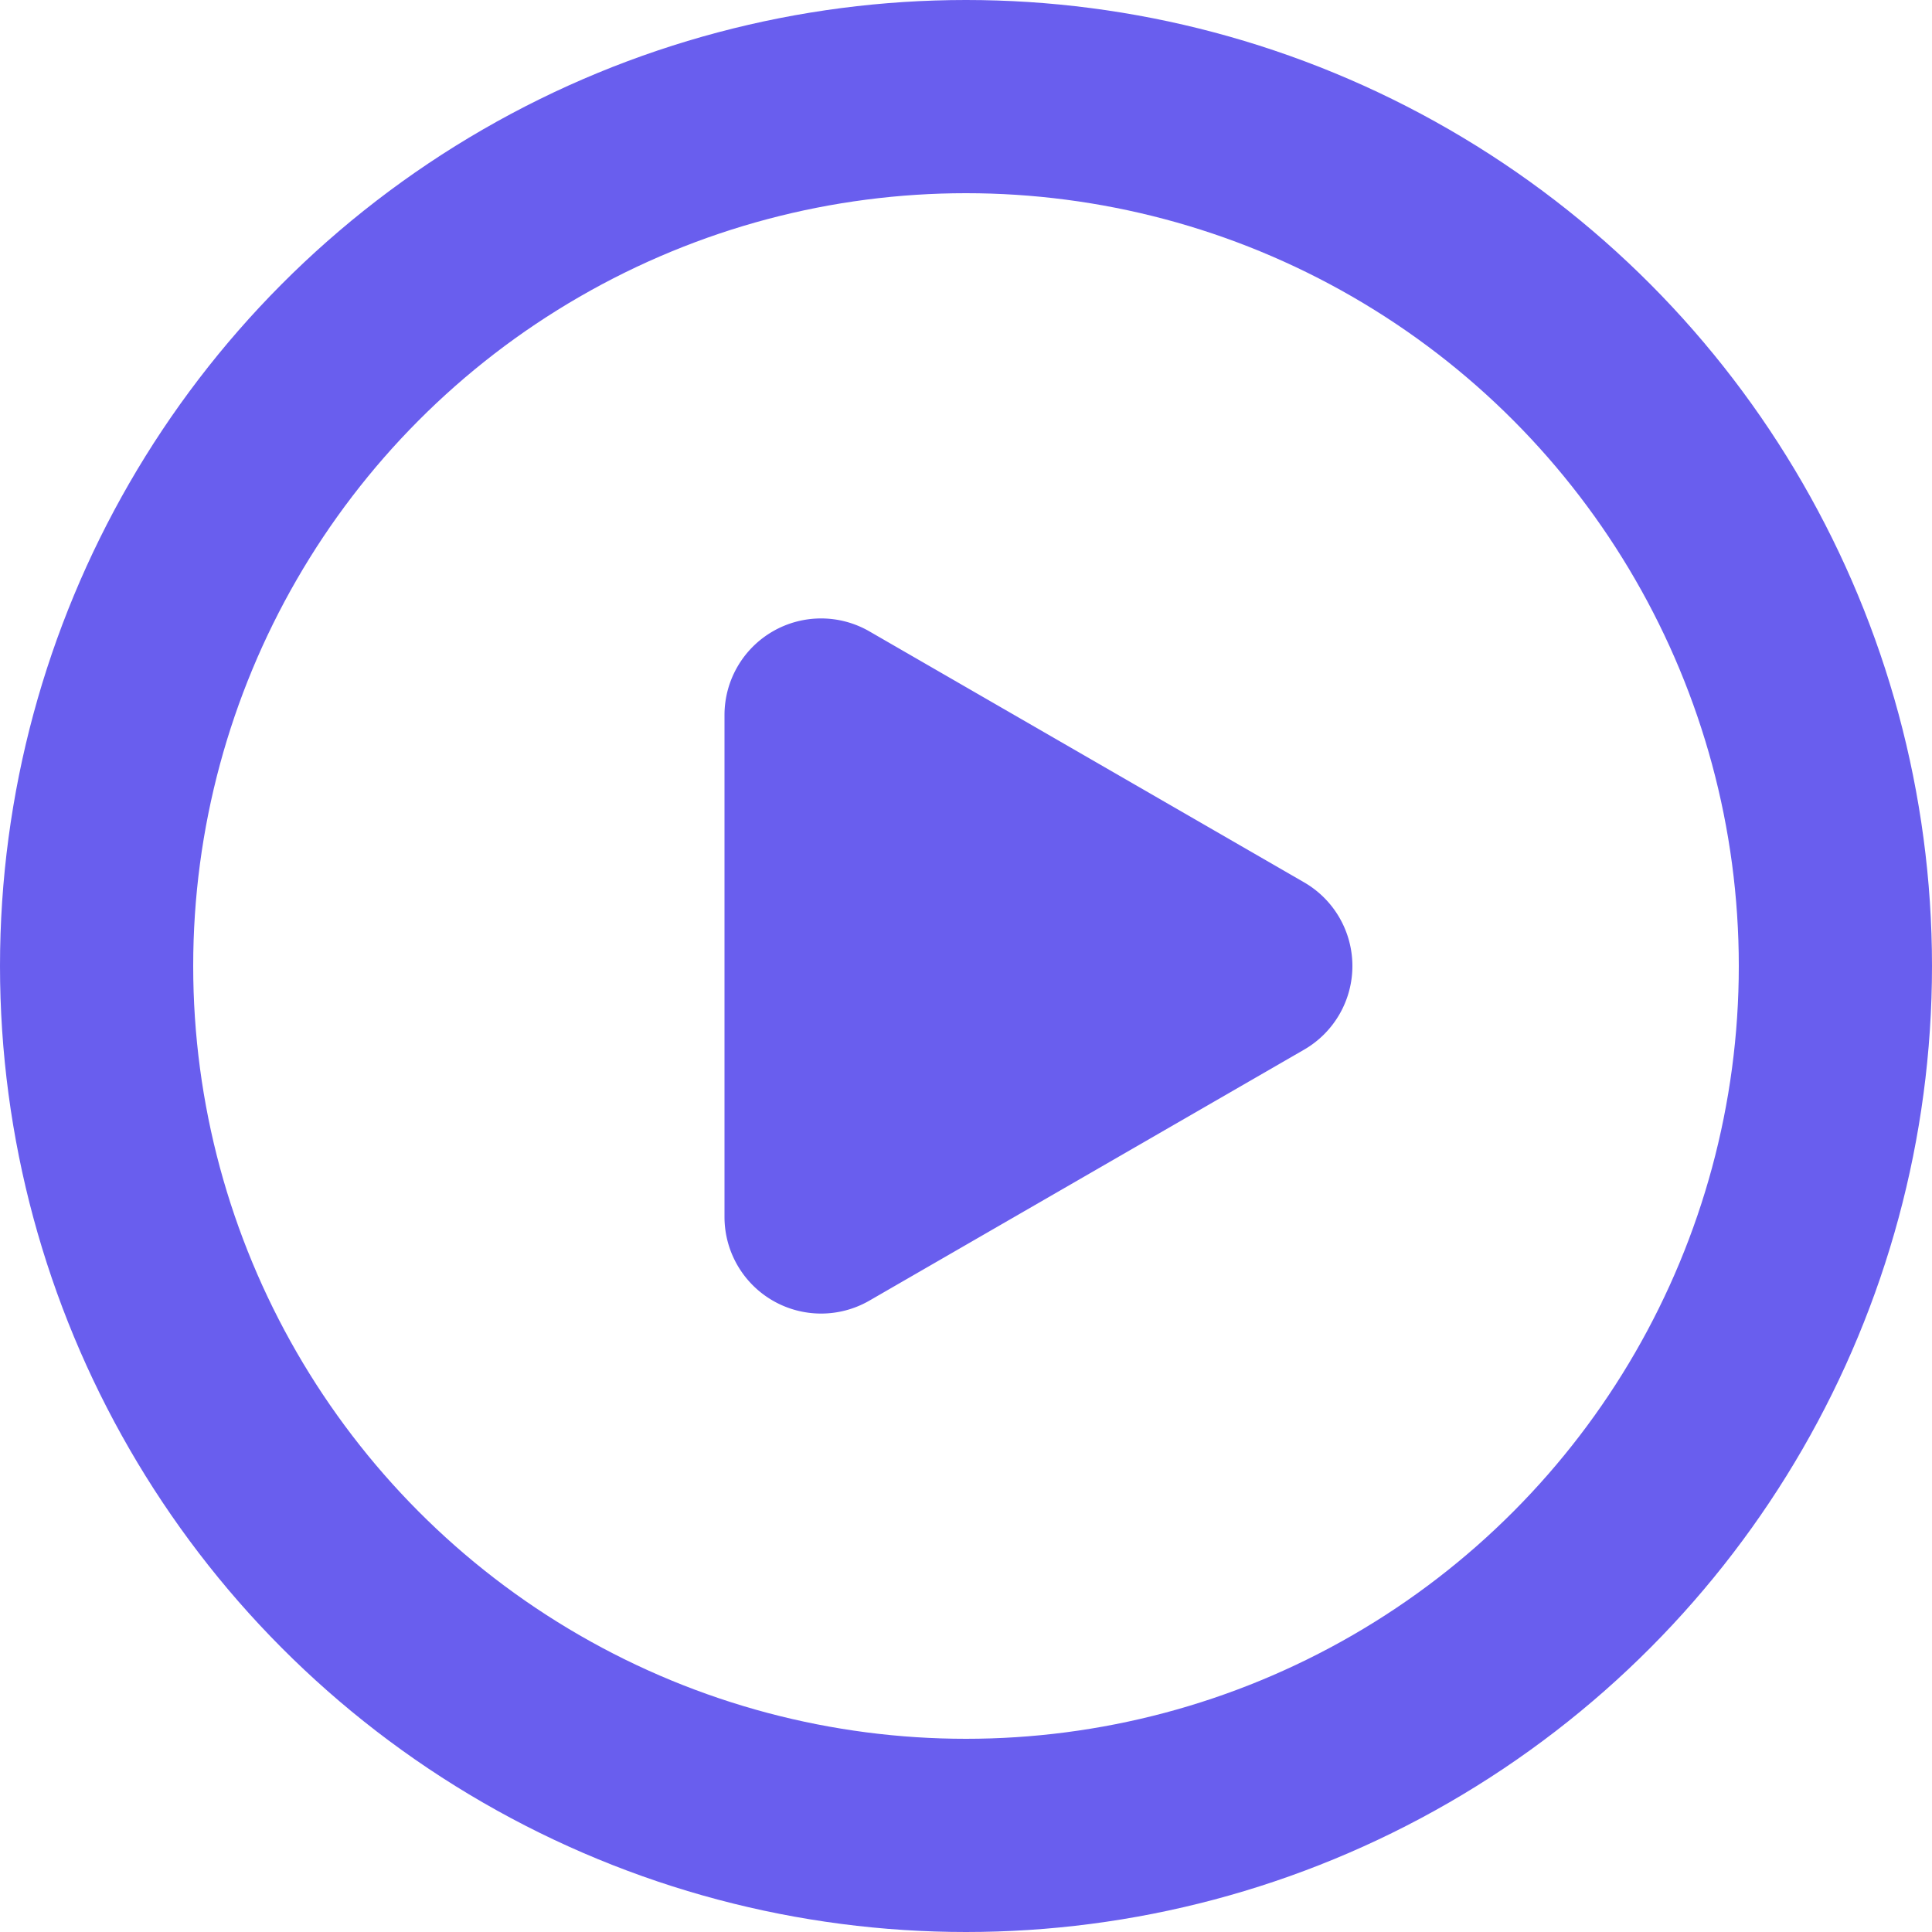
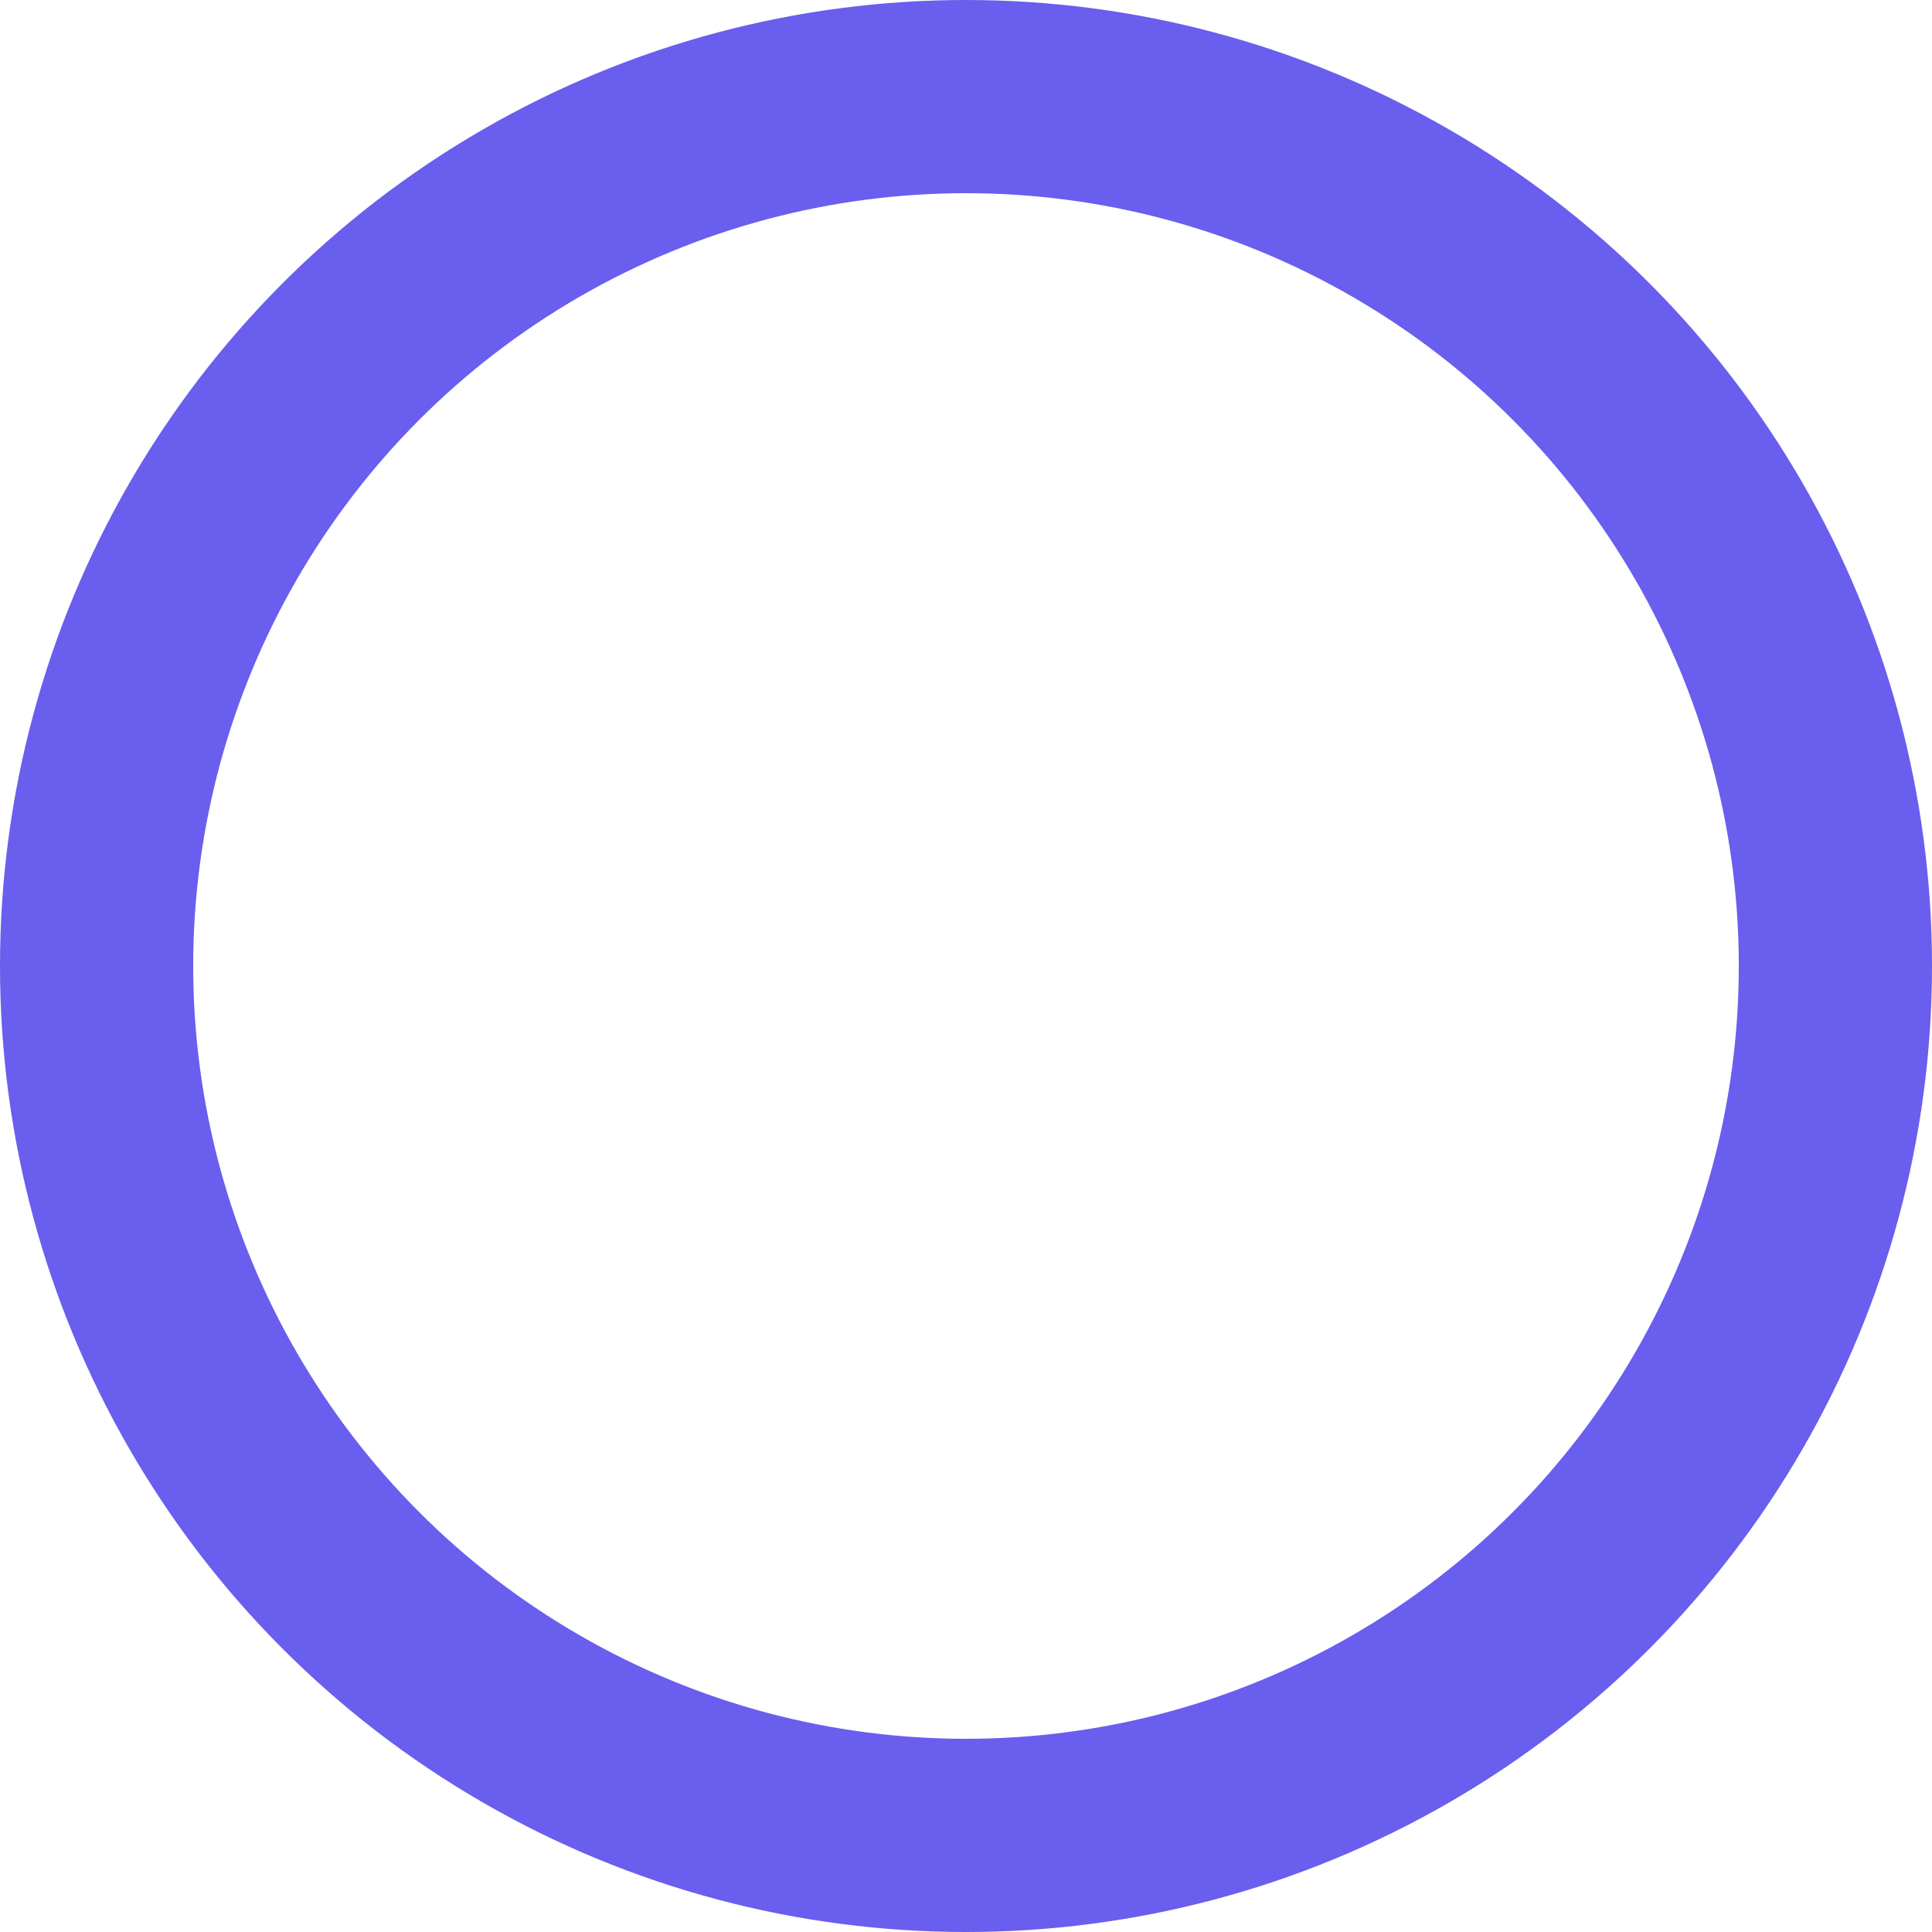
<svg xmlns="http://www.w3.org/2000/svg" width="20" height="20" fill="none">
-   <path d="M13.5 9.134a1 1 0 0 1 0 1.732L9 13.464a1 1 0 0 1-1.5-.866V7.402A1 1 0 0 1 9 6.536l4.5 2.598z" fill="#695eee" />
  <circle cx="10" cy="10" r="9" stroke="#695eee" stroke-width="2" />
</svg>